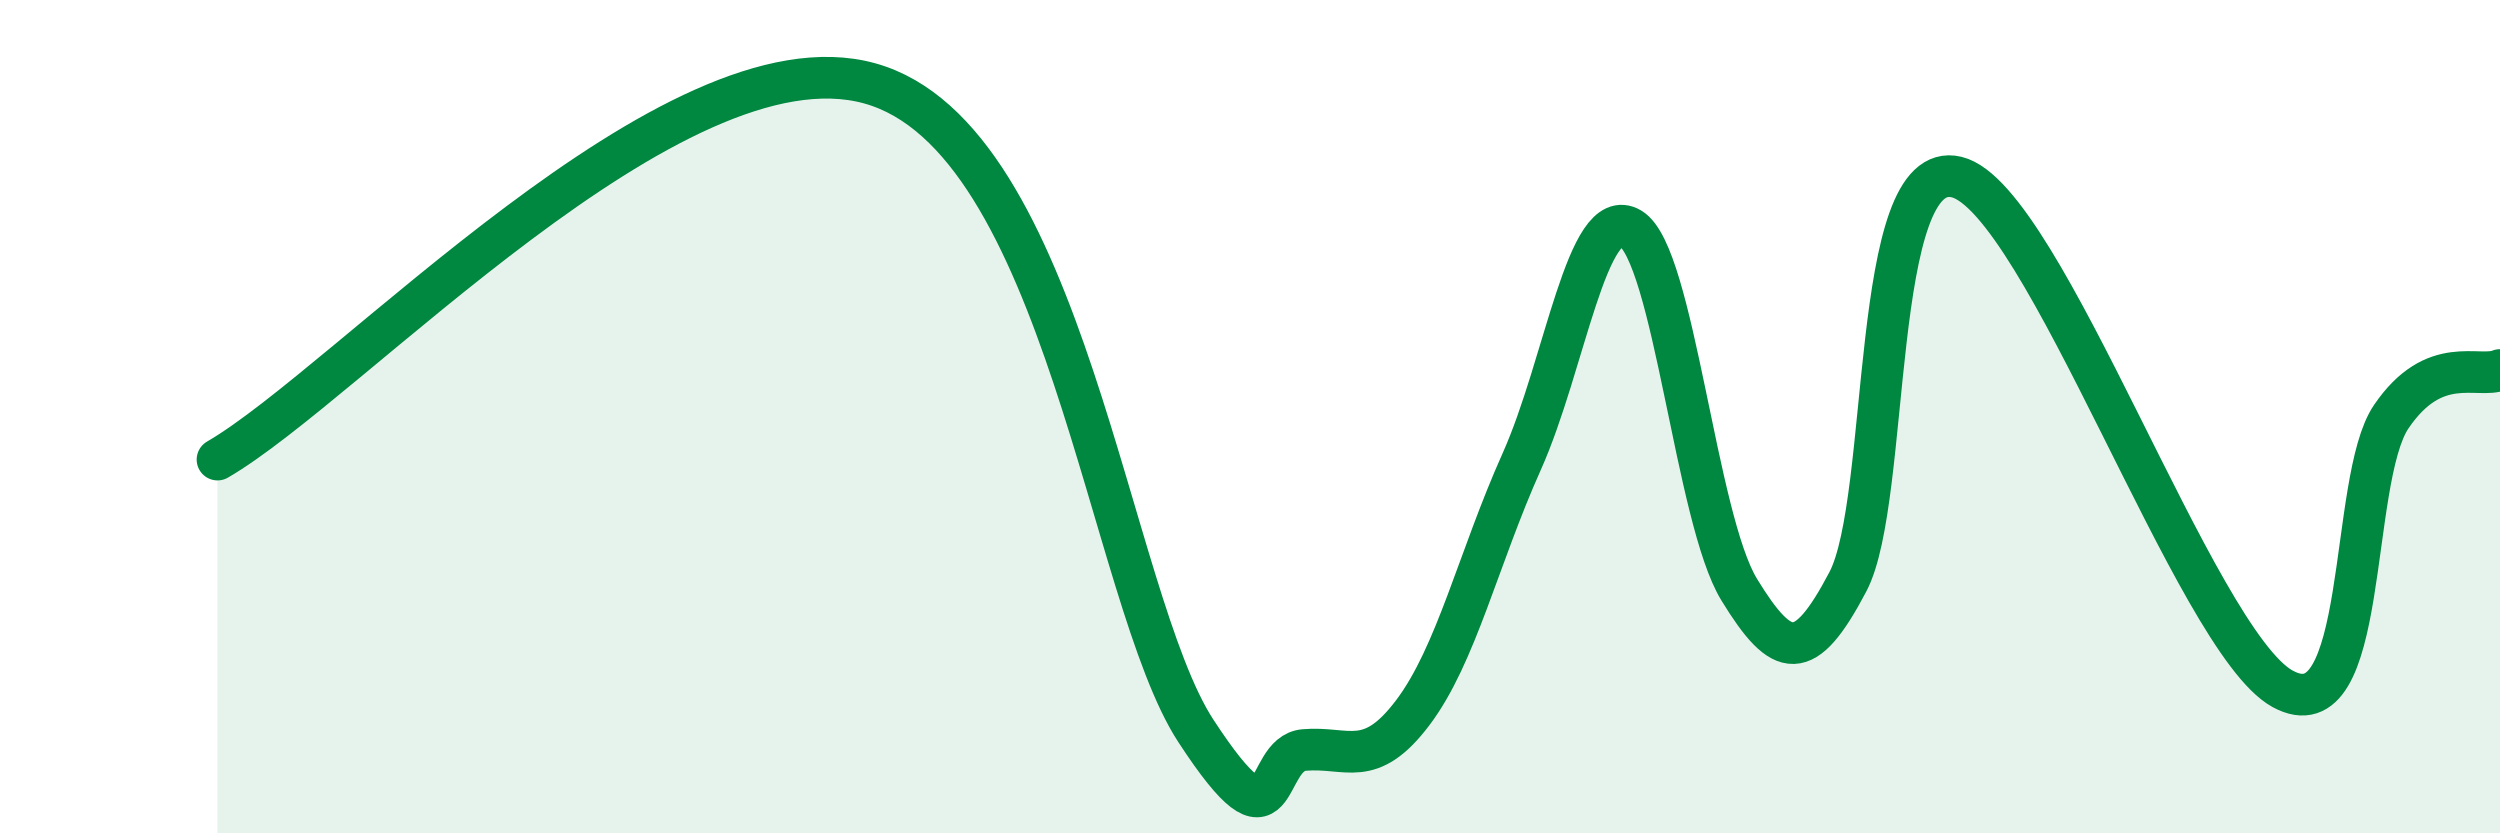
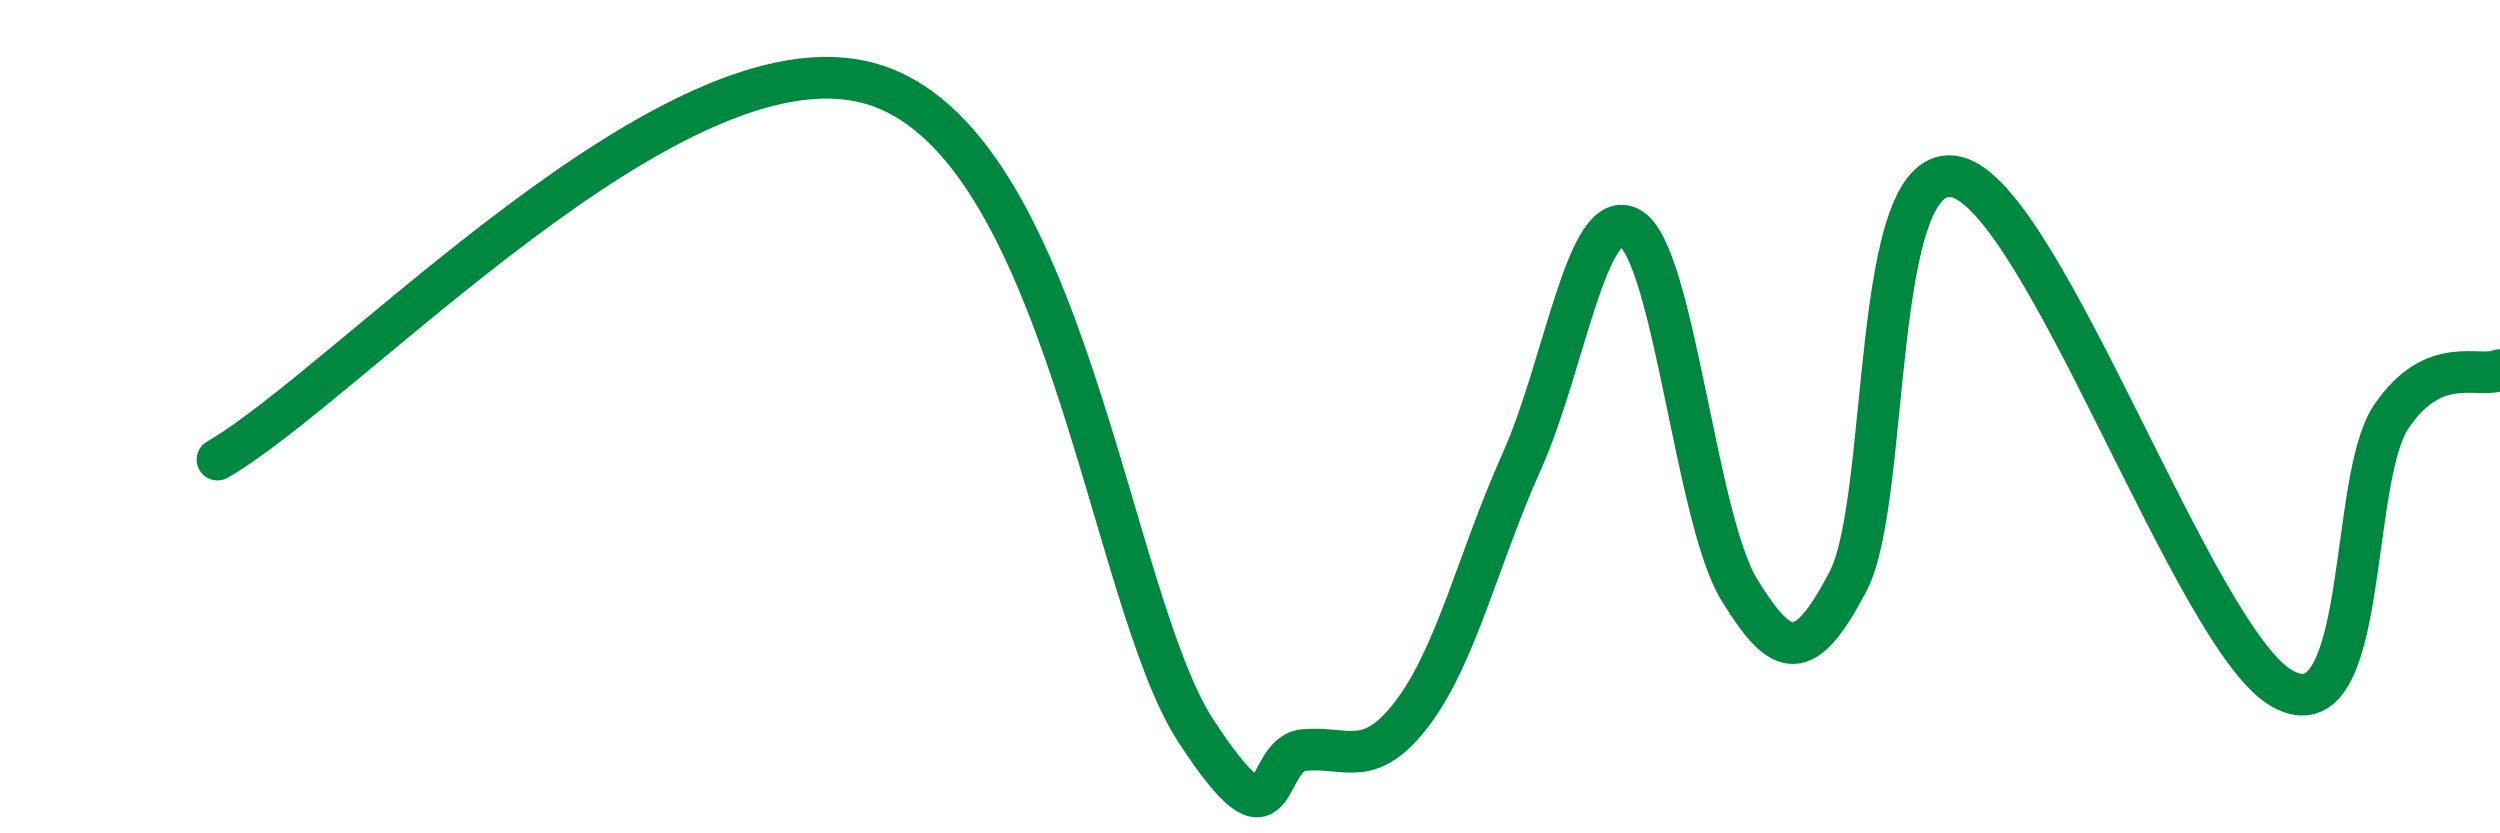
<svg xmlns="http://www.w3.org/2000/svg" width="60" height="20" viewBox="0 0 60 20">
-   <path d="M 5.22,11.03 C 8.35,9.22 16.17,0.7 20.87,2 C 25.57,3.3 26.61,14.34 28.7,17.54 C 30.79,20.74 30.26,18.09 31.3,18 C 32.34,17.91 32.87,18.48 33.91,17.1 C 34.95,15.72 35.48,13.4 36.52,11.08 C 37.56,8.76 38.09,4.87 39.13,5.48 C 40.17,6.09 40.7,12.45 41.74,14.15 C 42.78,15.85 43.31,15.94 44.35,13.96 C 45.39,11.98 44.87,3.74 46.96,4.25 C 49.05,4.76 52.69,15.38 54.78,16.53 C 56.87,17.68 56.35,11.53 57.39,10 C 58.43,8.47 59.48,9.1 60,8.88L60 20L5.22 20Z" fill="#008740" opacity="0.1" stroke-linecap="round" stroke-linejoin="round" />
  <path d="M 5.22,11.03 C 8.35,9.22 16.17,0.7 20.87,2 C 25.57,3.3 26.61,14.34 28.7,17.54 C 30.79,20.74 30.26,18.09 31.3,18 C 32.34,17.91 32.87,18.48 33.91,17.1 C 34.95,15.72 35.48,13.4 36.52,11.08 C 37.56,8.76 38.09,4.87 39.13,5.48 C 40.17,6.09 40.7,12.45 41.74,14.15 C 42.78,15.85 43.31,15.94 44.35,13.96 C 45.39,11.98 44.87,3.74 46.96,4.25 C 49.05,4.76 52.69,15.38 54.78,16.53 C 56.87,17.68 56.35,11.53 57.39,10 C 58.43,8.47 59.48,9.1 60,8.88" stroke="#008740" stroke-width="1" fill="none" stroke-linecap="round" stroke-linejoin="round" />
</svg>